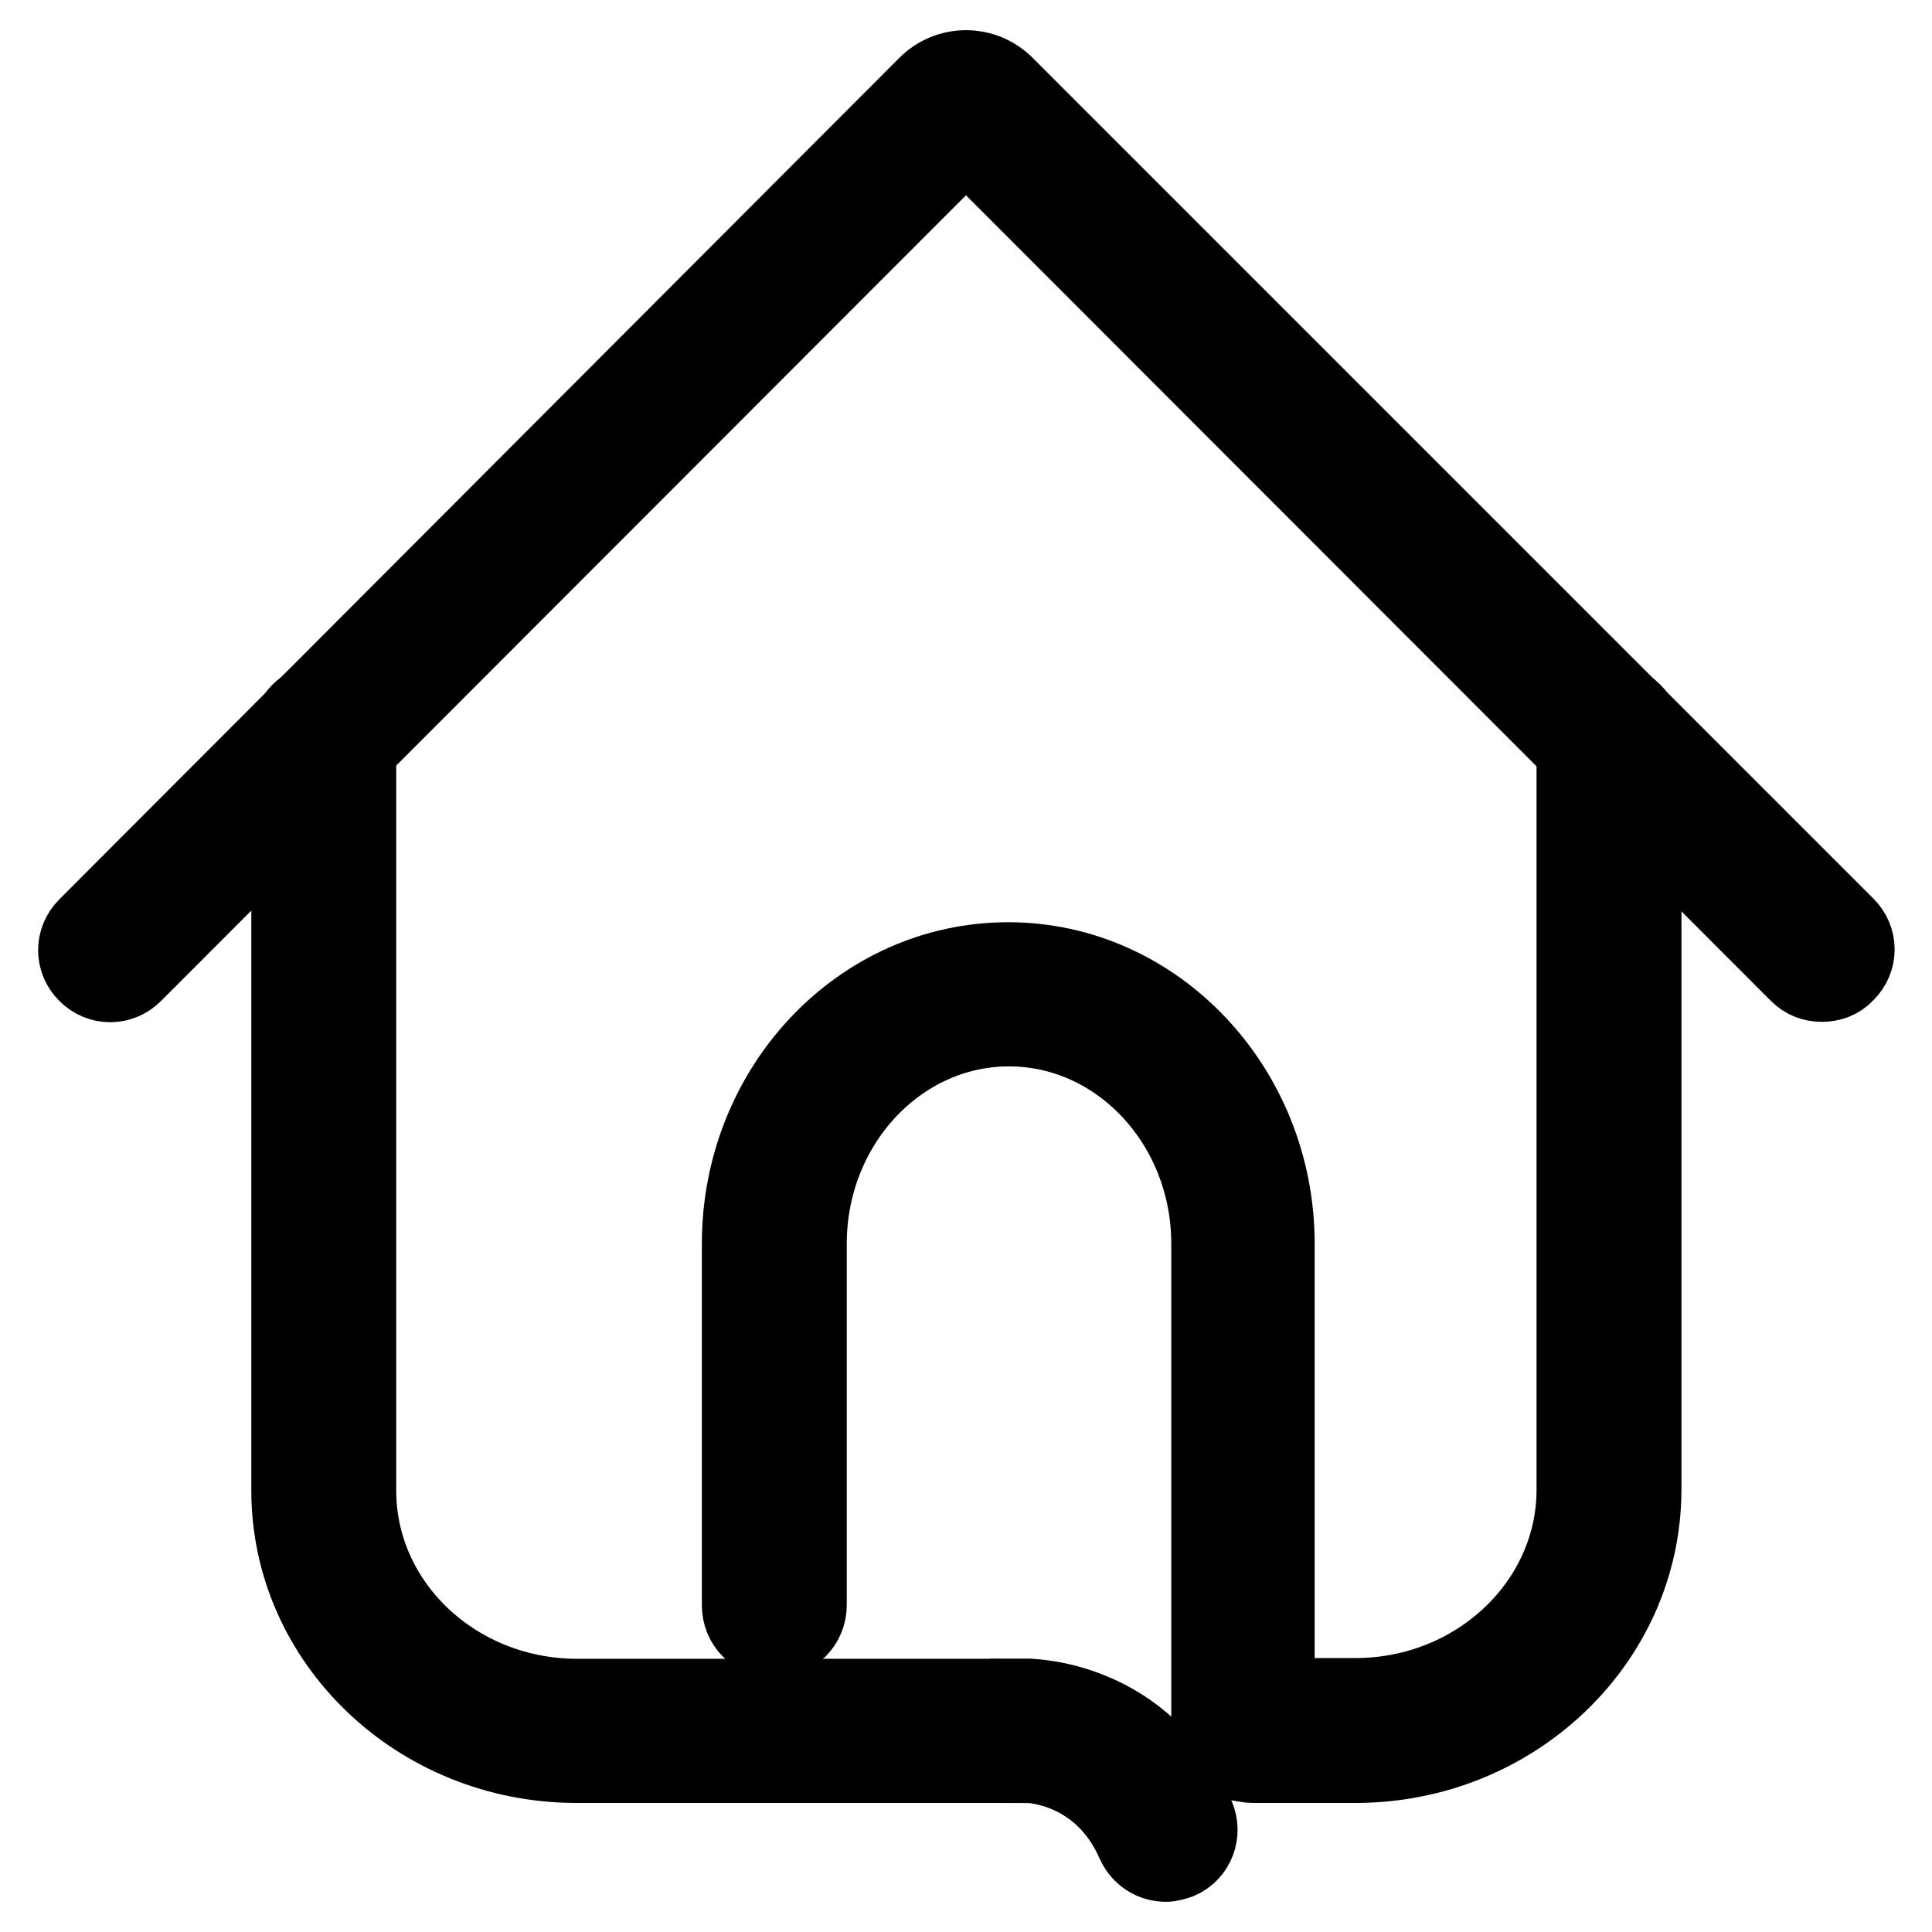
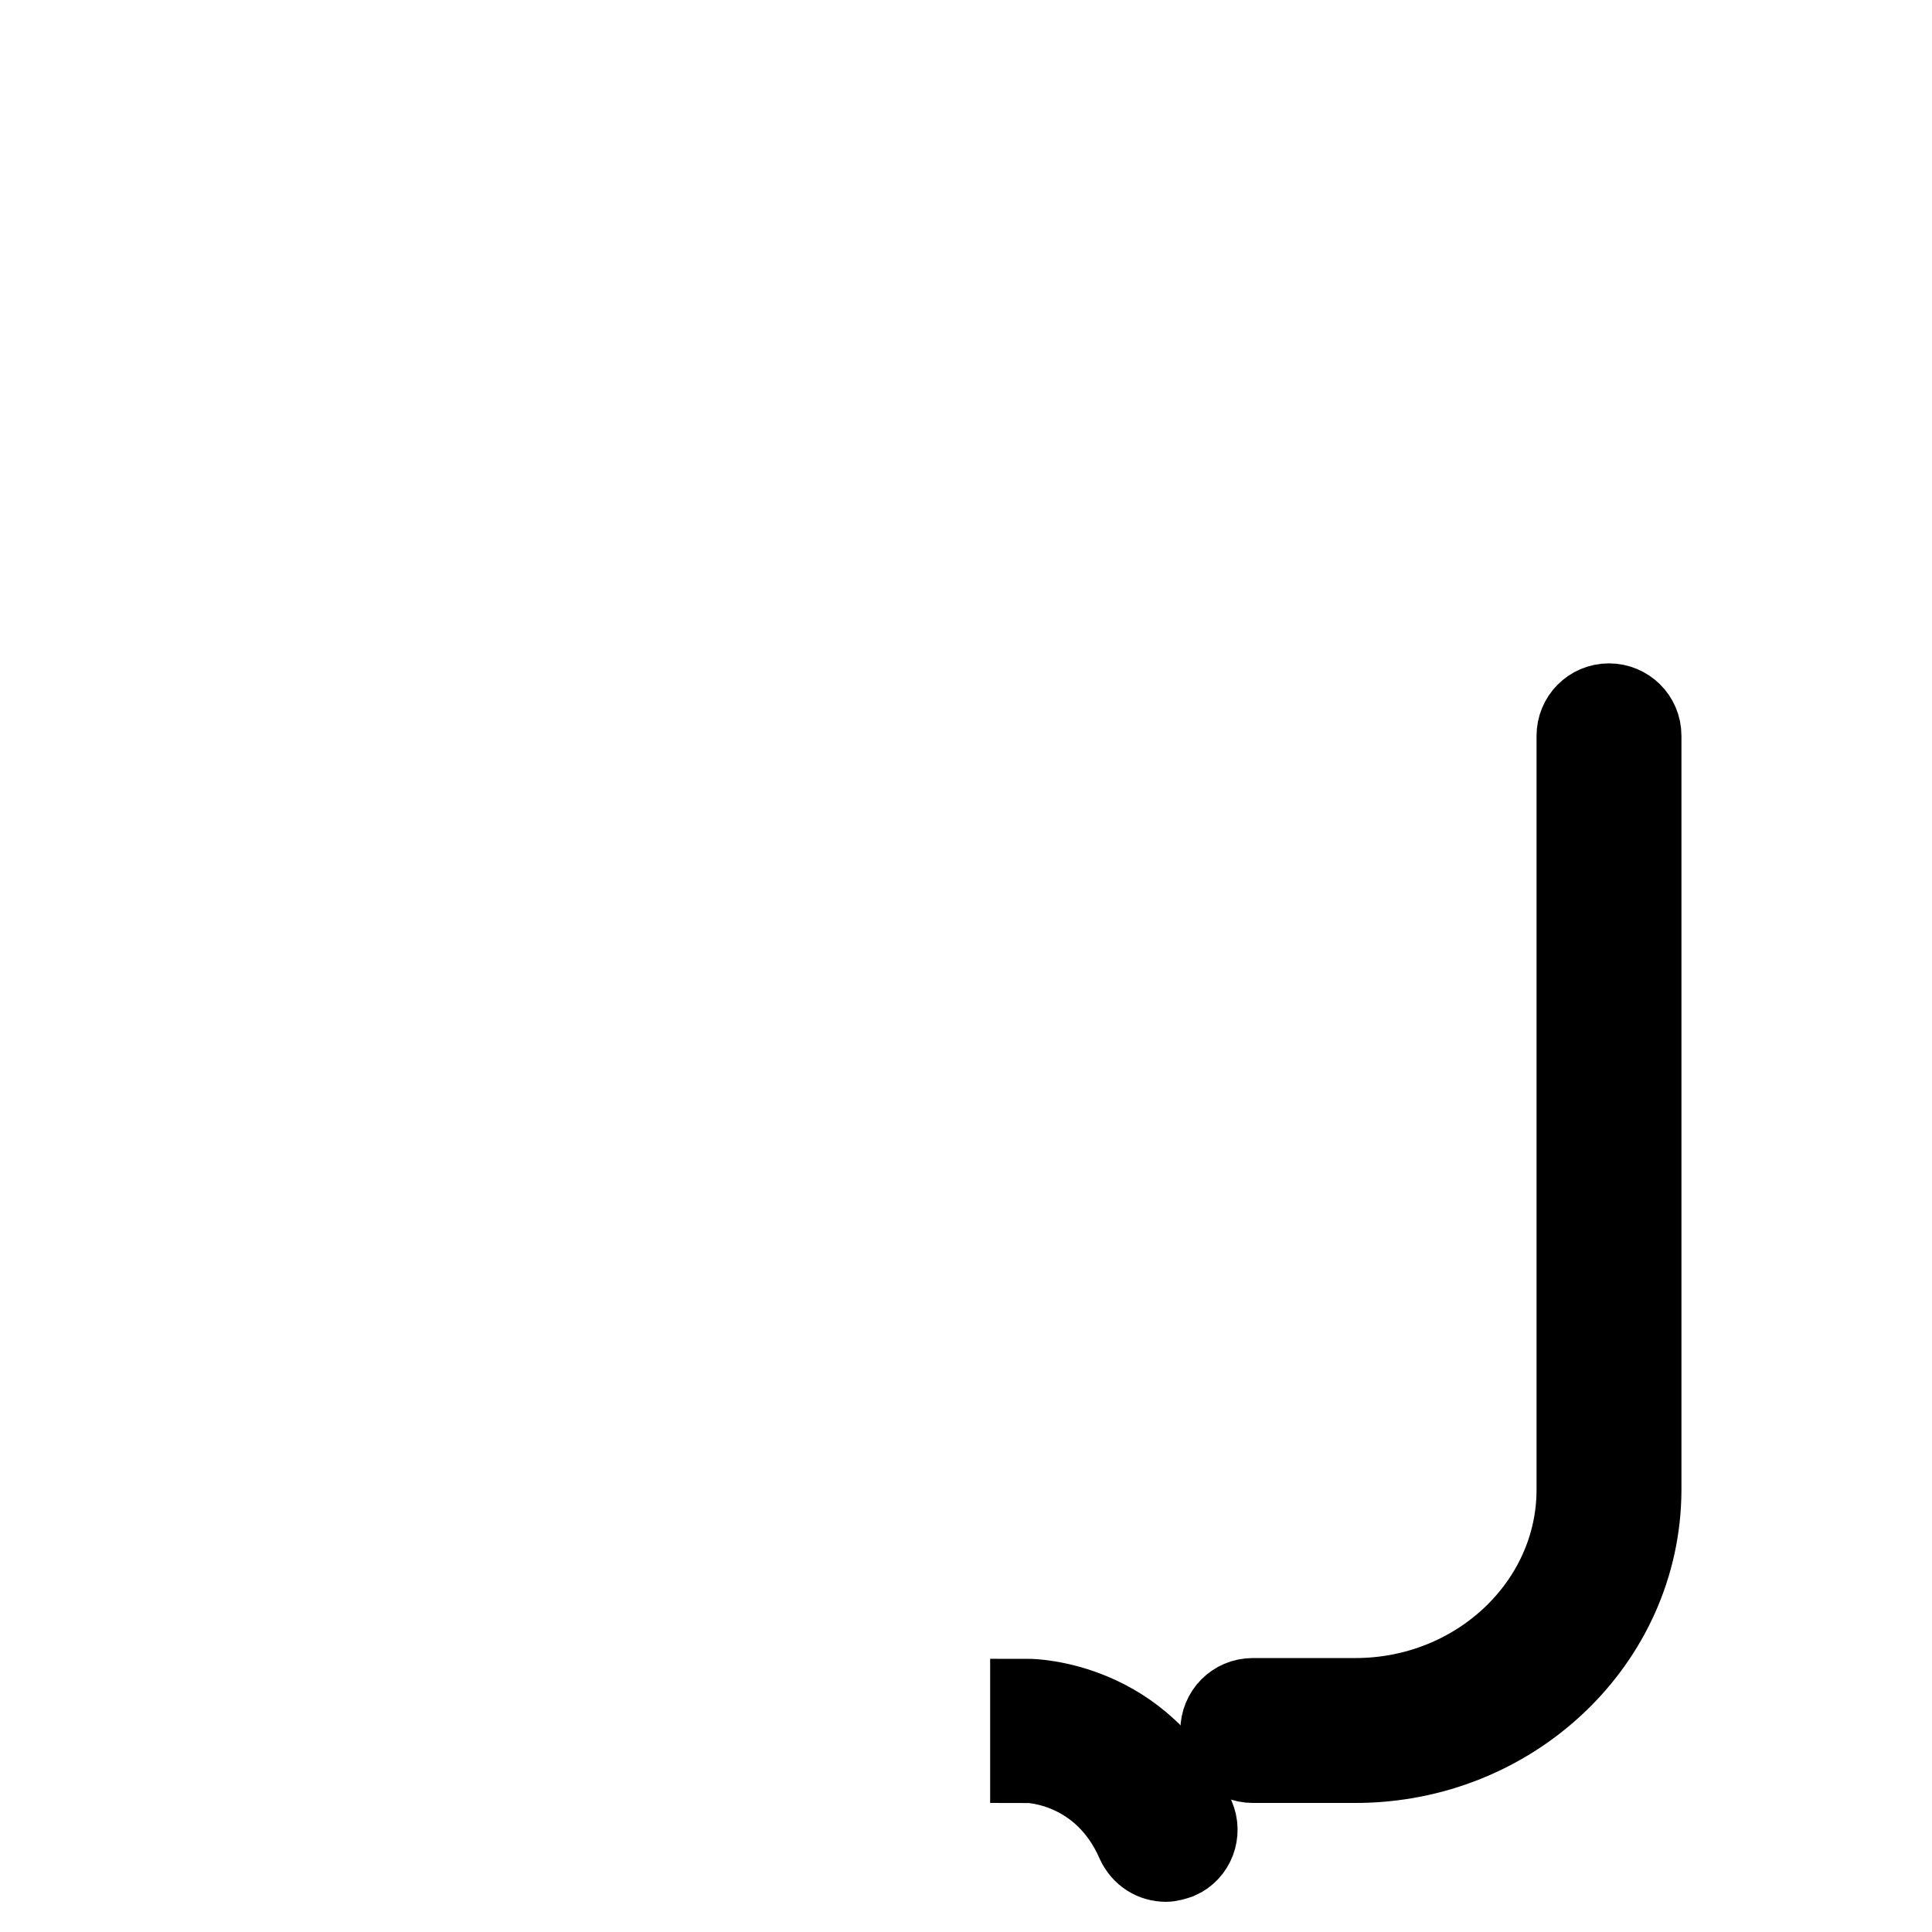
<svg xmlns="http://www.w3.org/2000/svg" version="1.1" x="0px" y="0px" viewBox="0 0 256 256" enable-background="new 0 0 256 256" xml:space="preserve">
  <g>
    <g>
-       <path stroke-width="10" fill-opacity="0" stroke="#000000" d="M241.4,130.4c-1.2,0-2.3-0.4-3.2-1.3L128,18.8L17.8,129.1c-1.8,1.8-4.6,1.8-6.4,0c-1.8-1.8-1.8-4.6,0-6.4L122.7,11.2C124.1,9.8,126,9,128,9s3.9,0.8,5.3,2.2l111.4,111.4c1.8,1.8,1.8,4.6,0,6.4C243.8,130,242.6,130.4,241.4,130.4z" />
-       <path stroke-width="10" fill-opacity="0" stroke="#000000" d="M136.2,233.9H76.4c-21,0-38.1-16.3-38.1-36.4v-100c0-2.5,2-4.6,4.6-4.6c2.5,0,4.6,2,4.6,4.6v100c0,15.1,13,27.3,29,27.3h59.9c2.5,0,4.5,2,4.5,4.6C140.8,231.8,138.8,233.9,136.2,233.9z" />
      <path stroke-width="10" fill-opacity="0" stroke="#000000" d="M179.6,233.9h-13.6c-2.5,0-4.6-2-4.6-4.6c0-2.5,2-4.6,4.6-4.6h13.6c16,0,29-12.3,29-27.3V97.5c0-2.5,2-4.6,4.6-4.6c2.5,0,4.6,2,4.6,4.6v100C217.7,217.6,200.6,233.9,179.6,233.9z" />
      <path stroke-width="10" fill-opacity="0" stroke="#000000" d="M154.5,247c-1.8,0-3.4-1-4.2-2.7c-4.4-10.1-13.7-10.4-14.1-10.4h0v-9.1c0.6,0,15.5,0.2,22.4,15.8c1,2.3,0,5-2.3,6C155.7,246.8,155.1,247,154.5,247z" />
-       <path stroke-width="10" fill-opacity="0" stroke="#000000" d="M164.8,233.7c-2.5,0-4.6-2-4.6-4.6v-64.3c0-15.7-11.9-28.5-26.5-28.5c-14.6,0-26.5,12.8-26.5,28.5v47.9c0,2.5-2,4.6-4.6,4.6s-4.6-2-4.6-4.6v-47.9c0-20.7,15.9-37.6,35.6-37.6c19.6,0,35.6,16.9,35.6,37.6v64.3C169.3,231.7,167.3,233.7,164.8,233.7z" />
    </g>
  </g>
</svg>